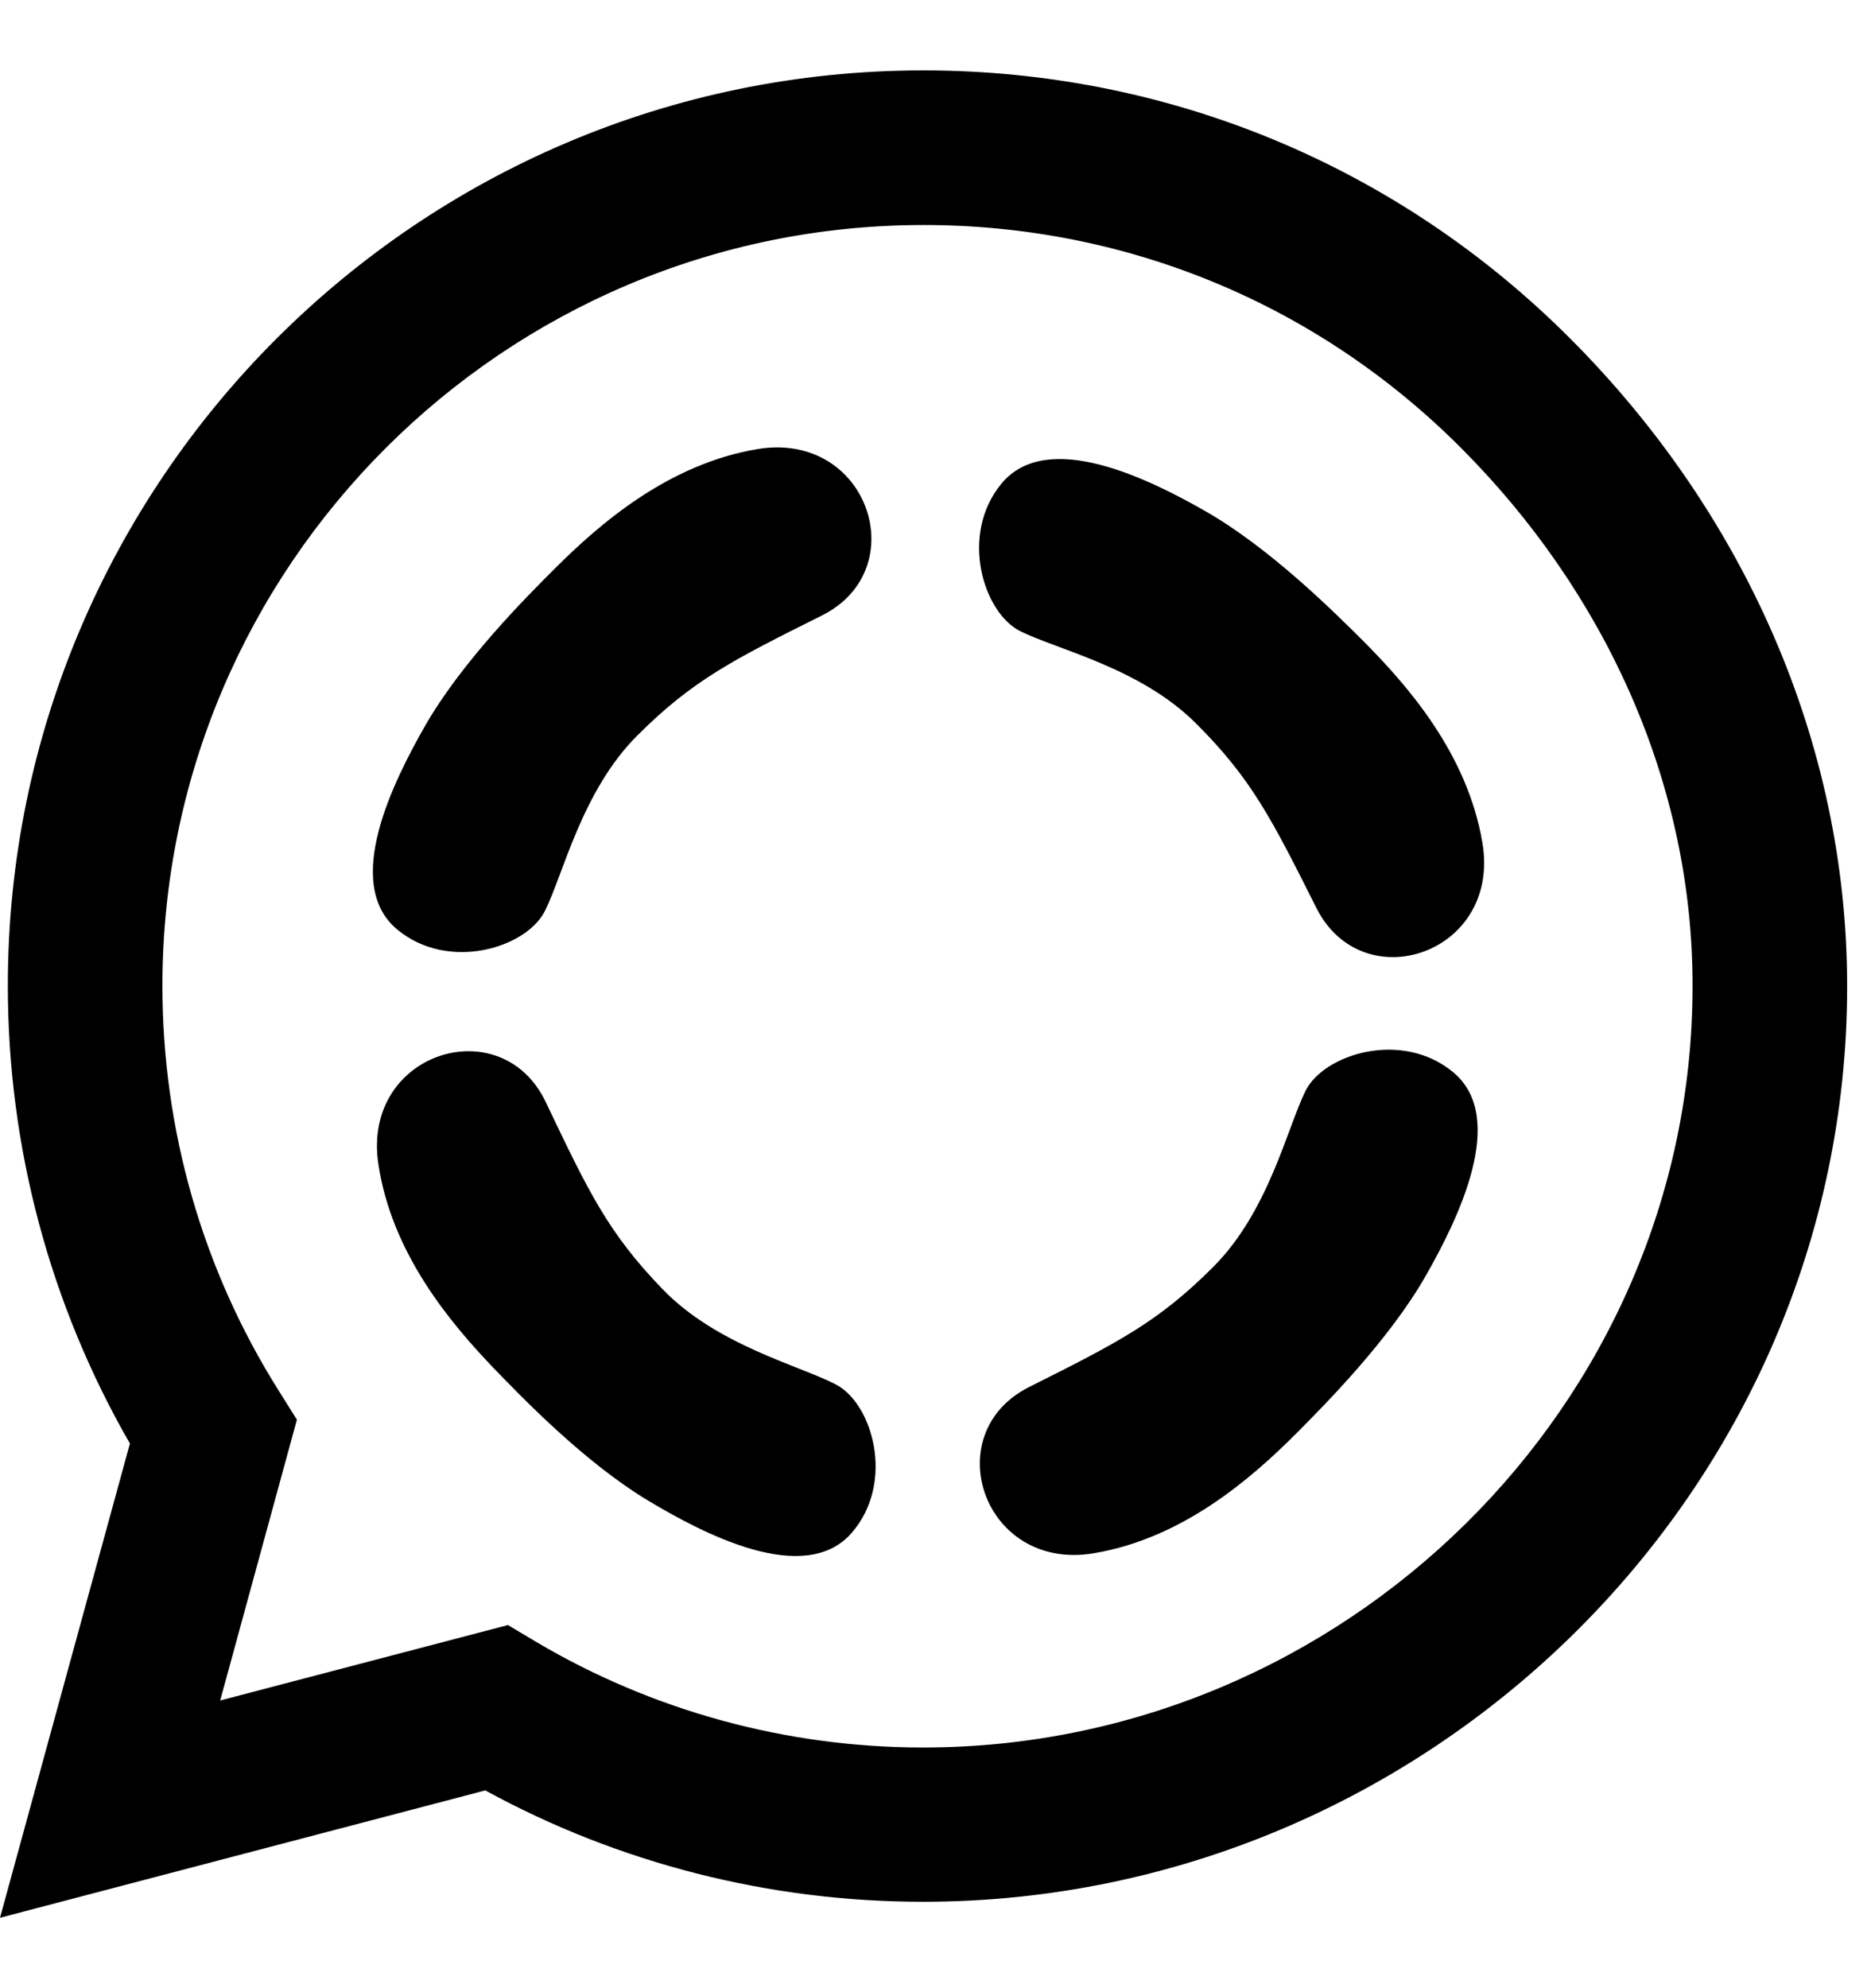
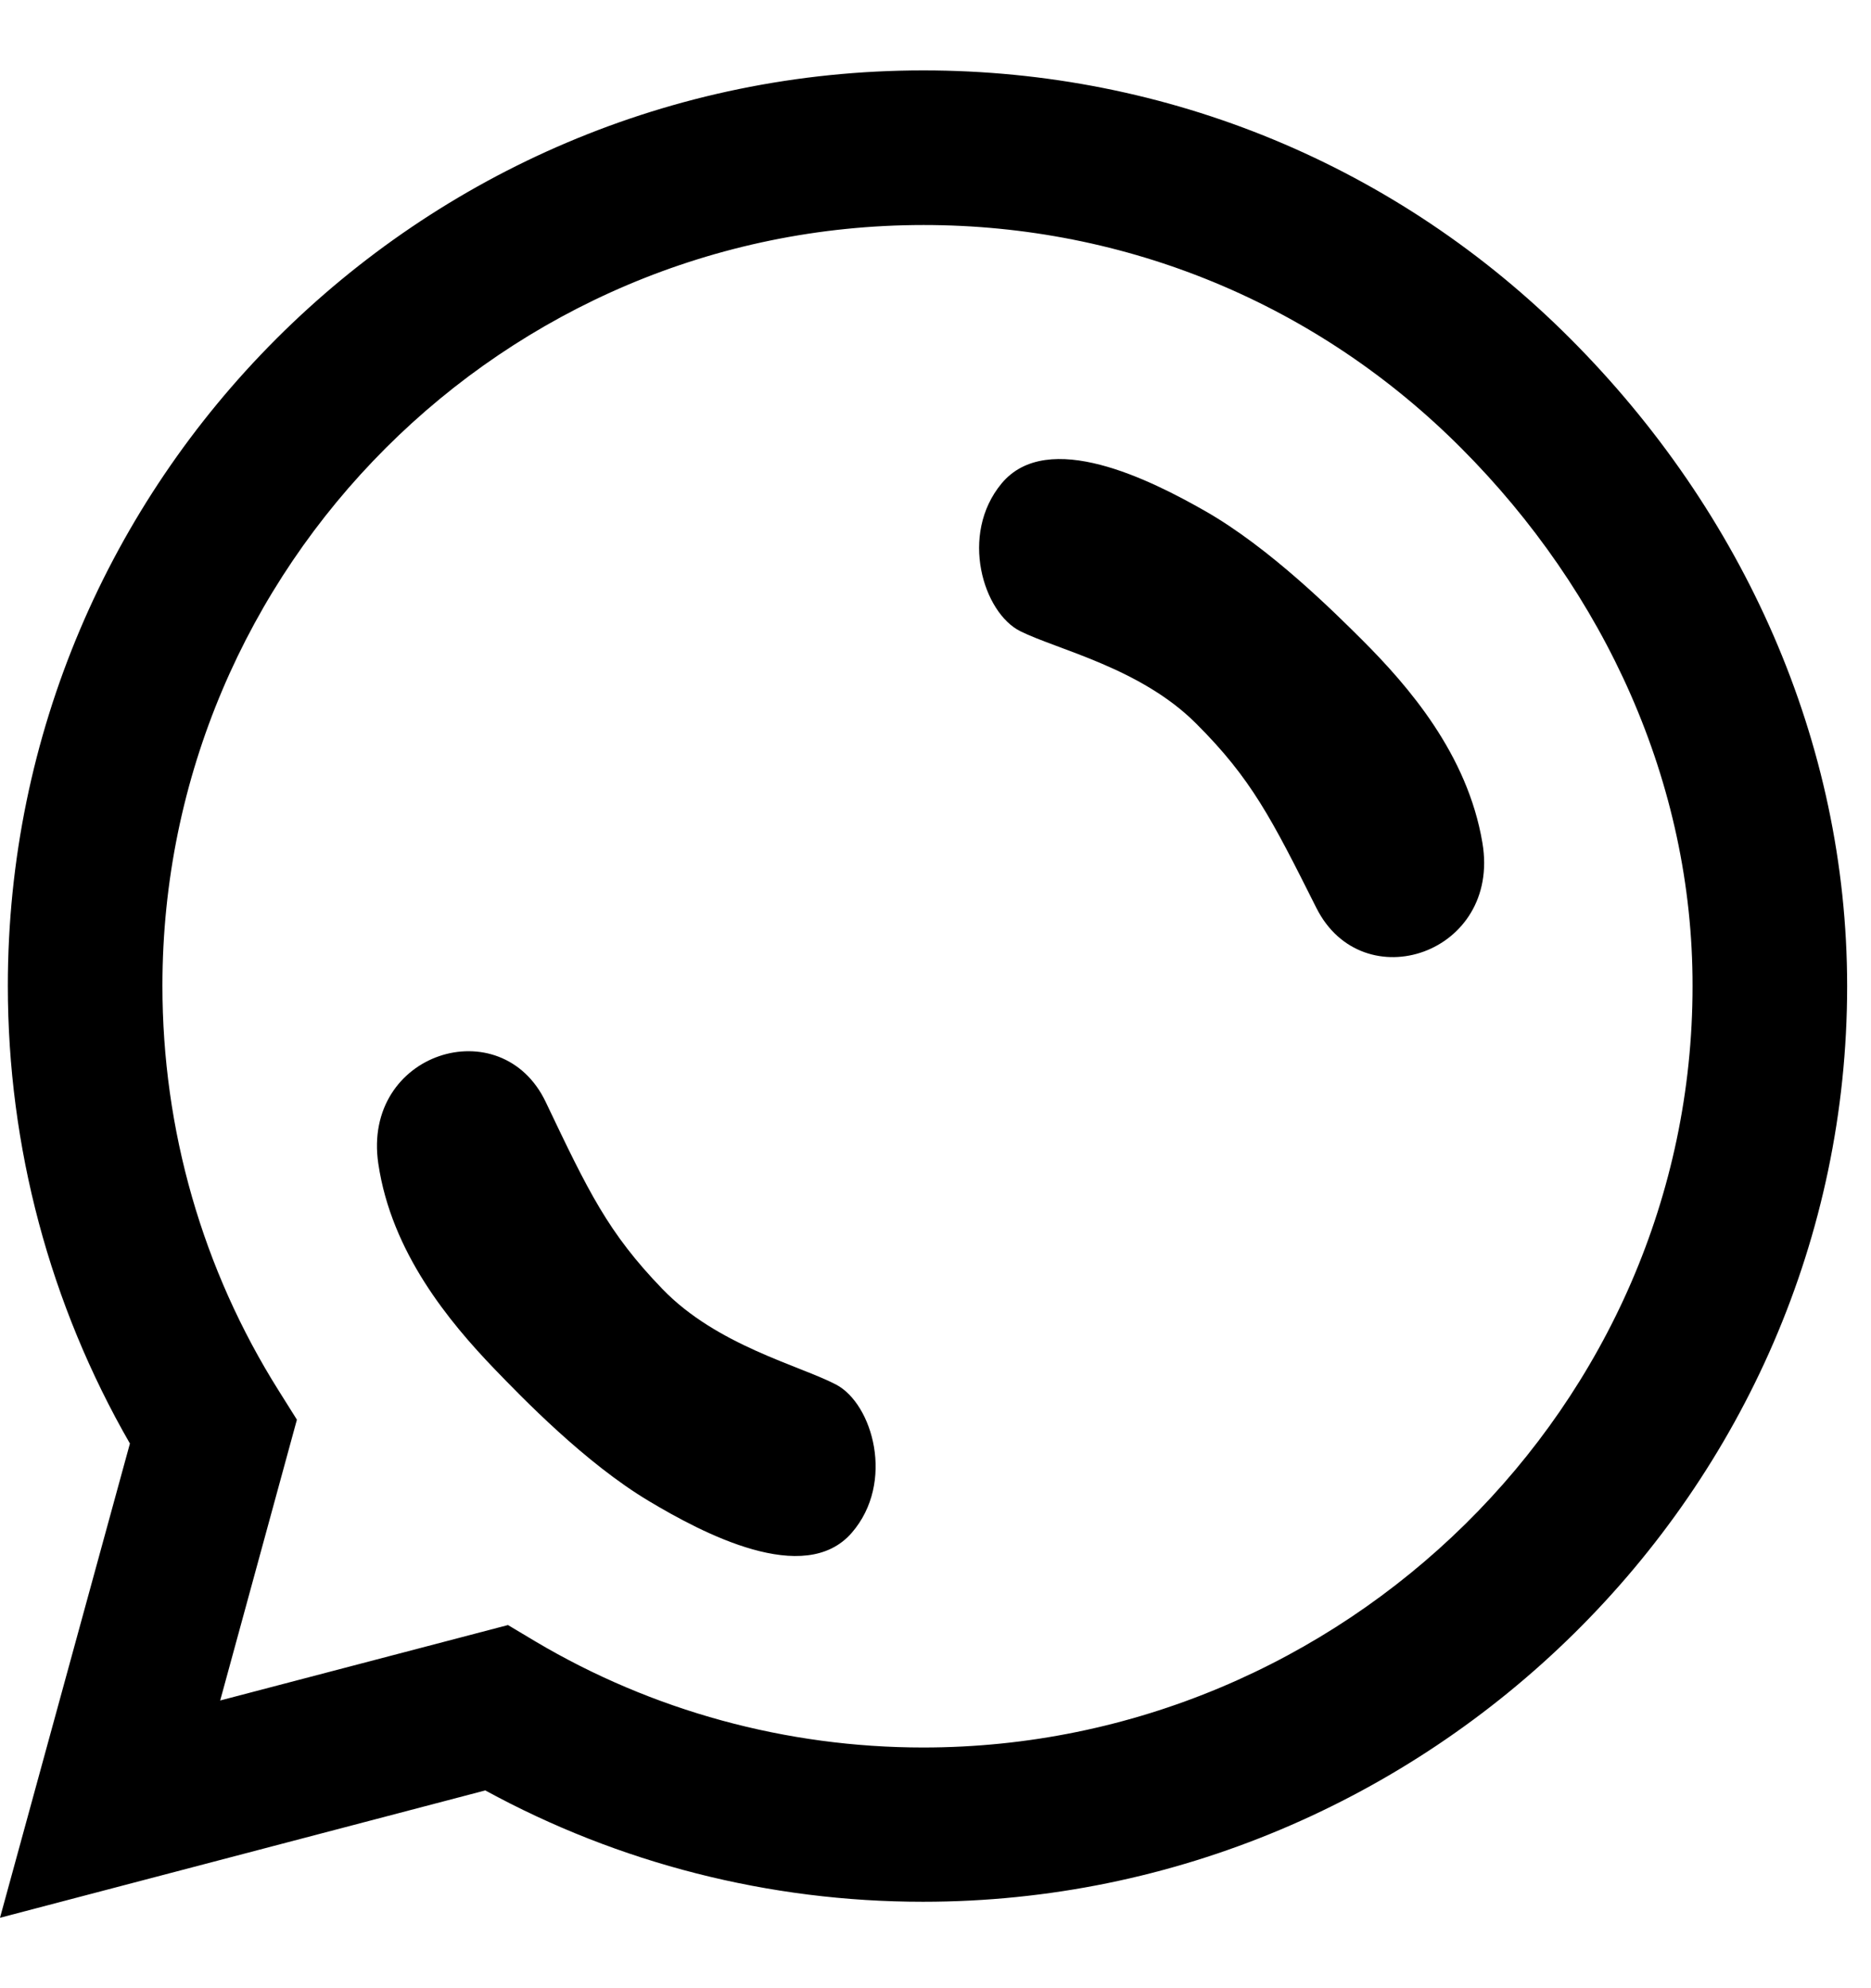
<svg xmlns="http://www.w3.org/2000/svg" width="16" height="17" viewBox="0 0 16 17" fill="none">
  <path d="M13.43 2.897C11.953 1.416 9.985 0.602 7.895 0.602C3.579 0.602 0.067 4.114 0.067 8.429C0.067 9.808 0.427 11.155 1.111 12.343L0 16.398L4.15 15.309C5.292 15.933 6.579 16.261 7.891 16.261H7.895C12.207 16.261 15.796 12.749 15.796 8.433C15.796 6.342 14.908 4.378 13.43 2.897ZM7.895 14.942C6.724 14.942 5.578 14.628 4.58 14.036L4.344 13.895L1.883 14.54L2.539 12.139L2.384 11.892C1.731 10.855 1.389 9.66 1.389 8.429C1.389 4.844 4.309 1.924 7.898 1.924C9.636 1.924 11.269 2.601 12.496 3.832C13.723 5.062 14.477 6.695 14.474 8.433C14.474 12.022 11.48 14.942 7.895 14.942Z" fill="black" />
-   <path d="M6.477 3.84C5.719 3.967 5.134 4.472 4.739 4.867L4.739 4.867C4.502 5.104 3.949 5.657 3.633 6.21C3.371 6.67 2.923 7.552 3.396 7.947C3.834 8.312 4.502 8.105 4.66 7.789C4.818 7.473 4.976 6.762 5.45 6.289C5.924 5.815 6.269 5.642 7.03 5.262L7.03 5.262C7.819 4.867 7.425 3.682 6.477 3.84Z" fill="black" />
  <path d="M12.677 7.207C12.55 6.449 12.043 5.866 11.648 5.471L11.648 5.471C11.411 5.235 10.857 4.683 10.303 4.368C9.843 4.106 8.96 3.659 8.565 4.134C8.202 4.572 8.409 5.24 8.725 5.397C9.042 5.555 9.753 5.711 10.227 6.185C10.702 6.658 10.875 7.002 11.257 7.763L11.257 7.763C11.653 8.552 12.837 8.155 12.677 7.207Z" fill="black" />
-   <path d="M9.355 13.281C10.113 13.153 10.697 12.646 11.091 12.251L11.091 12.251C11.327 12.013 11.879 11.459 12.194 10.906C12.456 10.445 12.902 9.562 12.427 9.168C11.989 8.804 11.321 9.012 11.164 9.328C11.007 9.645 10.85 10.356 10.377 10.831C9.904 11.305 9.56 11.479 8.8 11.86L8.8 11.86C8.011 12.257 8.408 13.441 9.355 13.281Z" fill="black" />
  <path d="M3.235 9.949C3.347 10.709 3.842 11.303 4.229 11.706L4.229 11.706C4.462 11.947 5.004 12.51 5.551 12.836C6.006 13.108 6.88 13.572 7.284 13.106C7.657 12.675 7.462 12.003 7.15 11.839C6.837 11.675 6.129 11.504 5.664 11.021C5.199 10.539 5.033 10.191 4.667 9.423L4.667 9.423C4.287 8.626 3.095 8.998 3.235 9.949Z" fill="black" />
</svg>